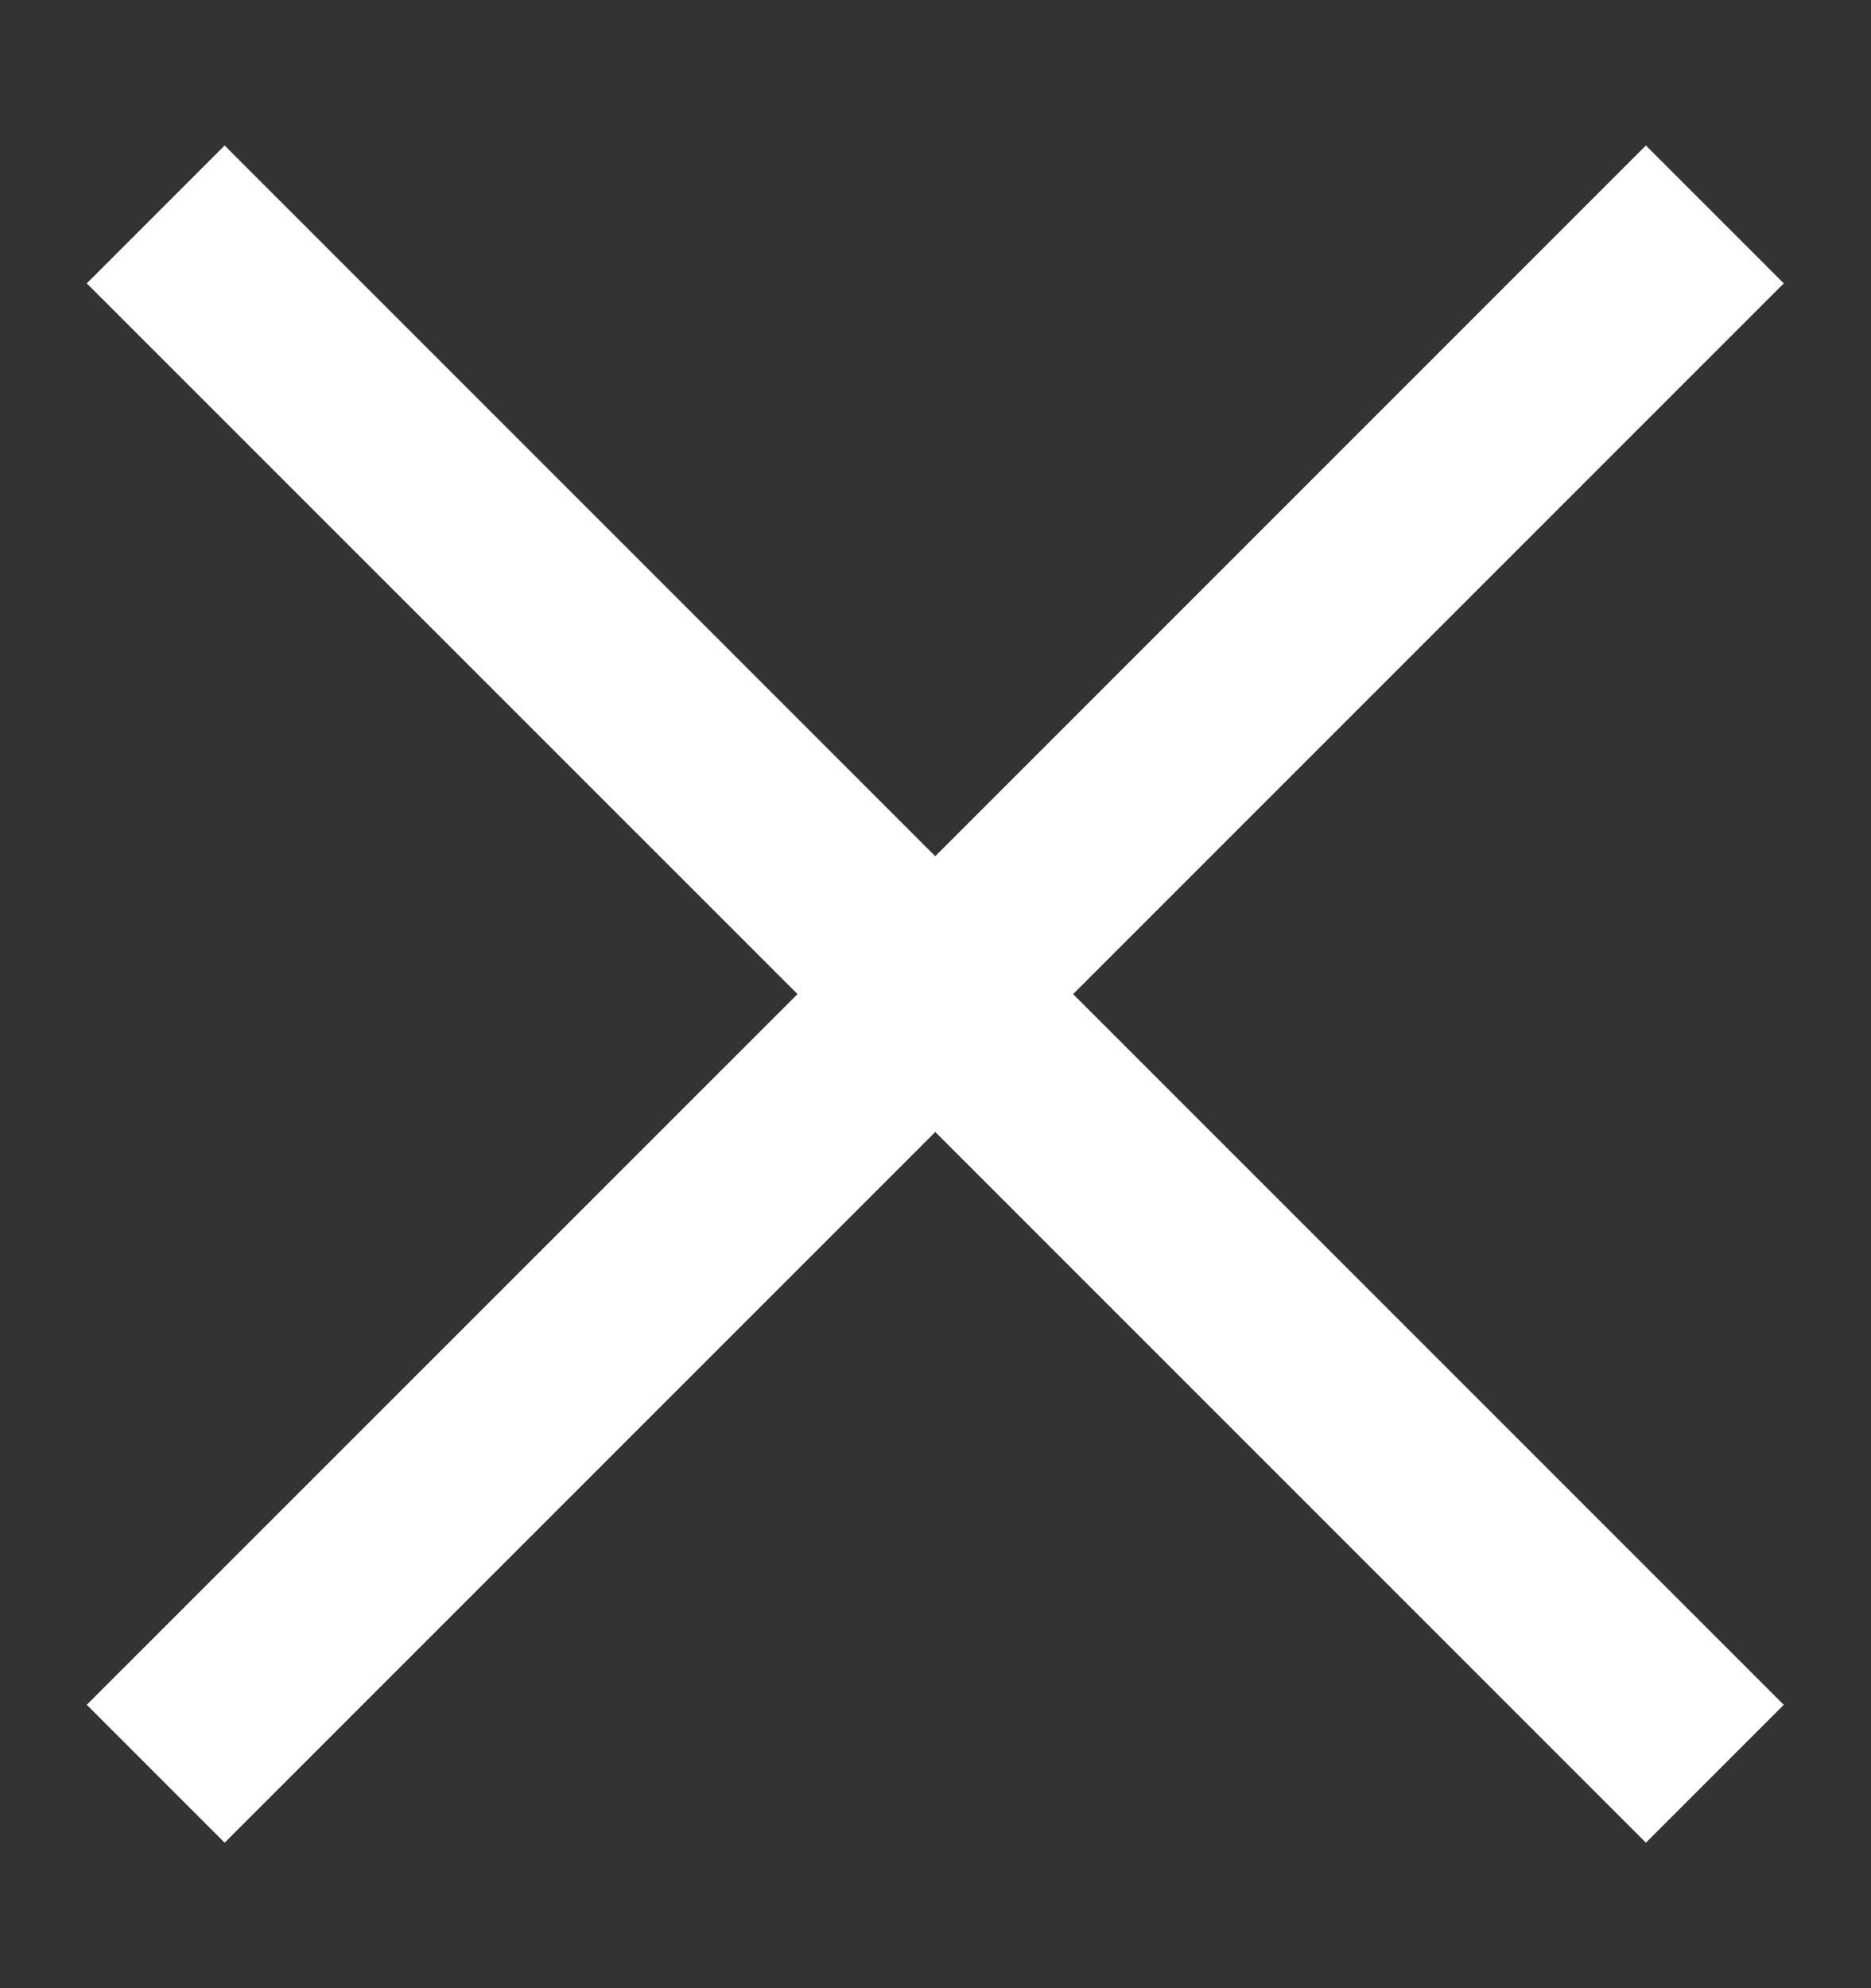
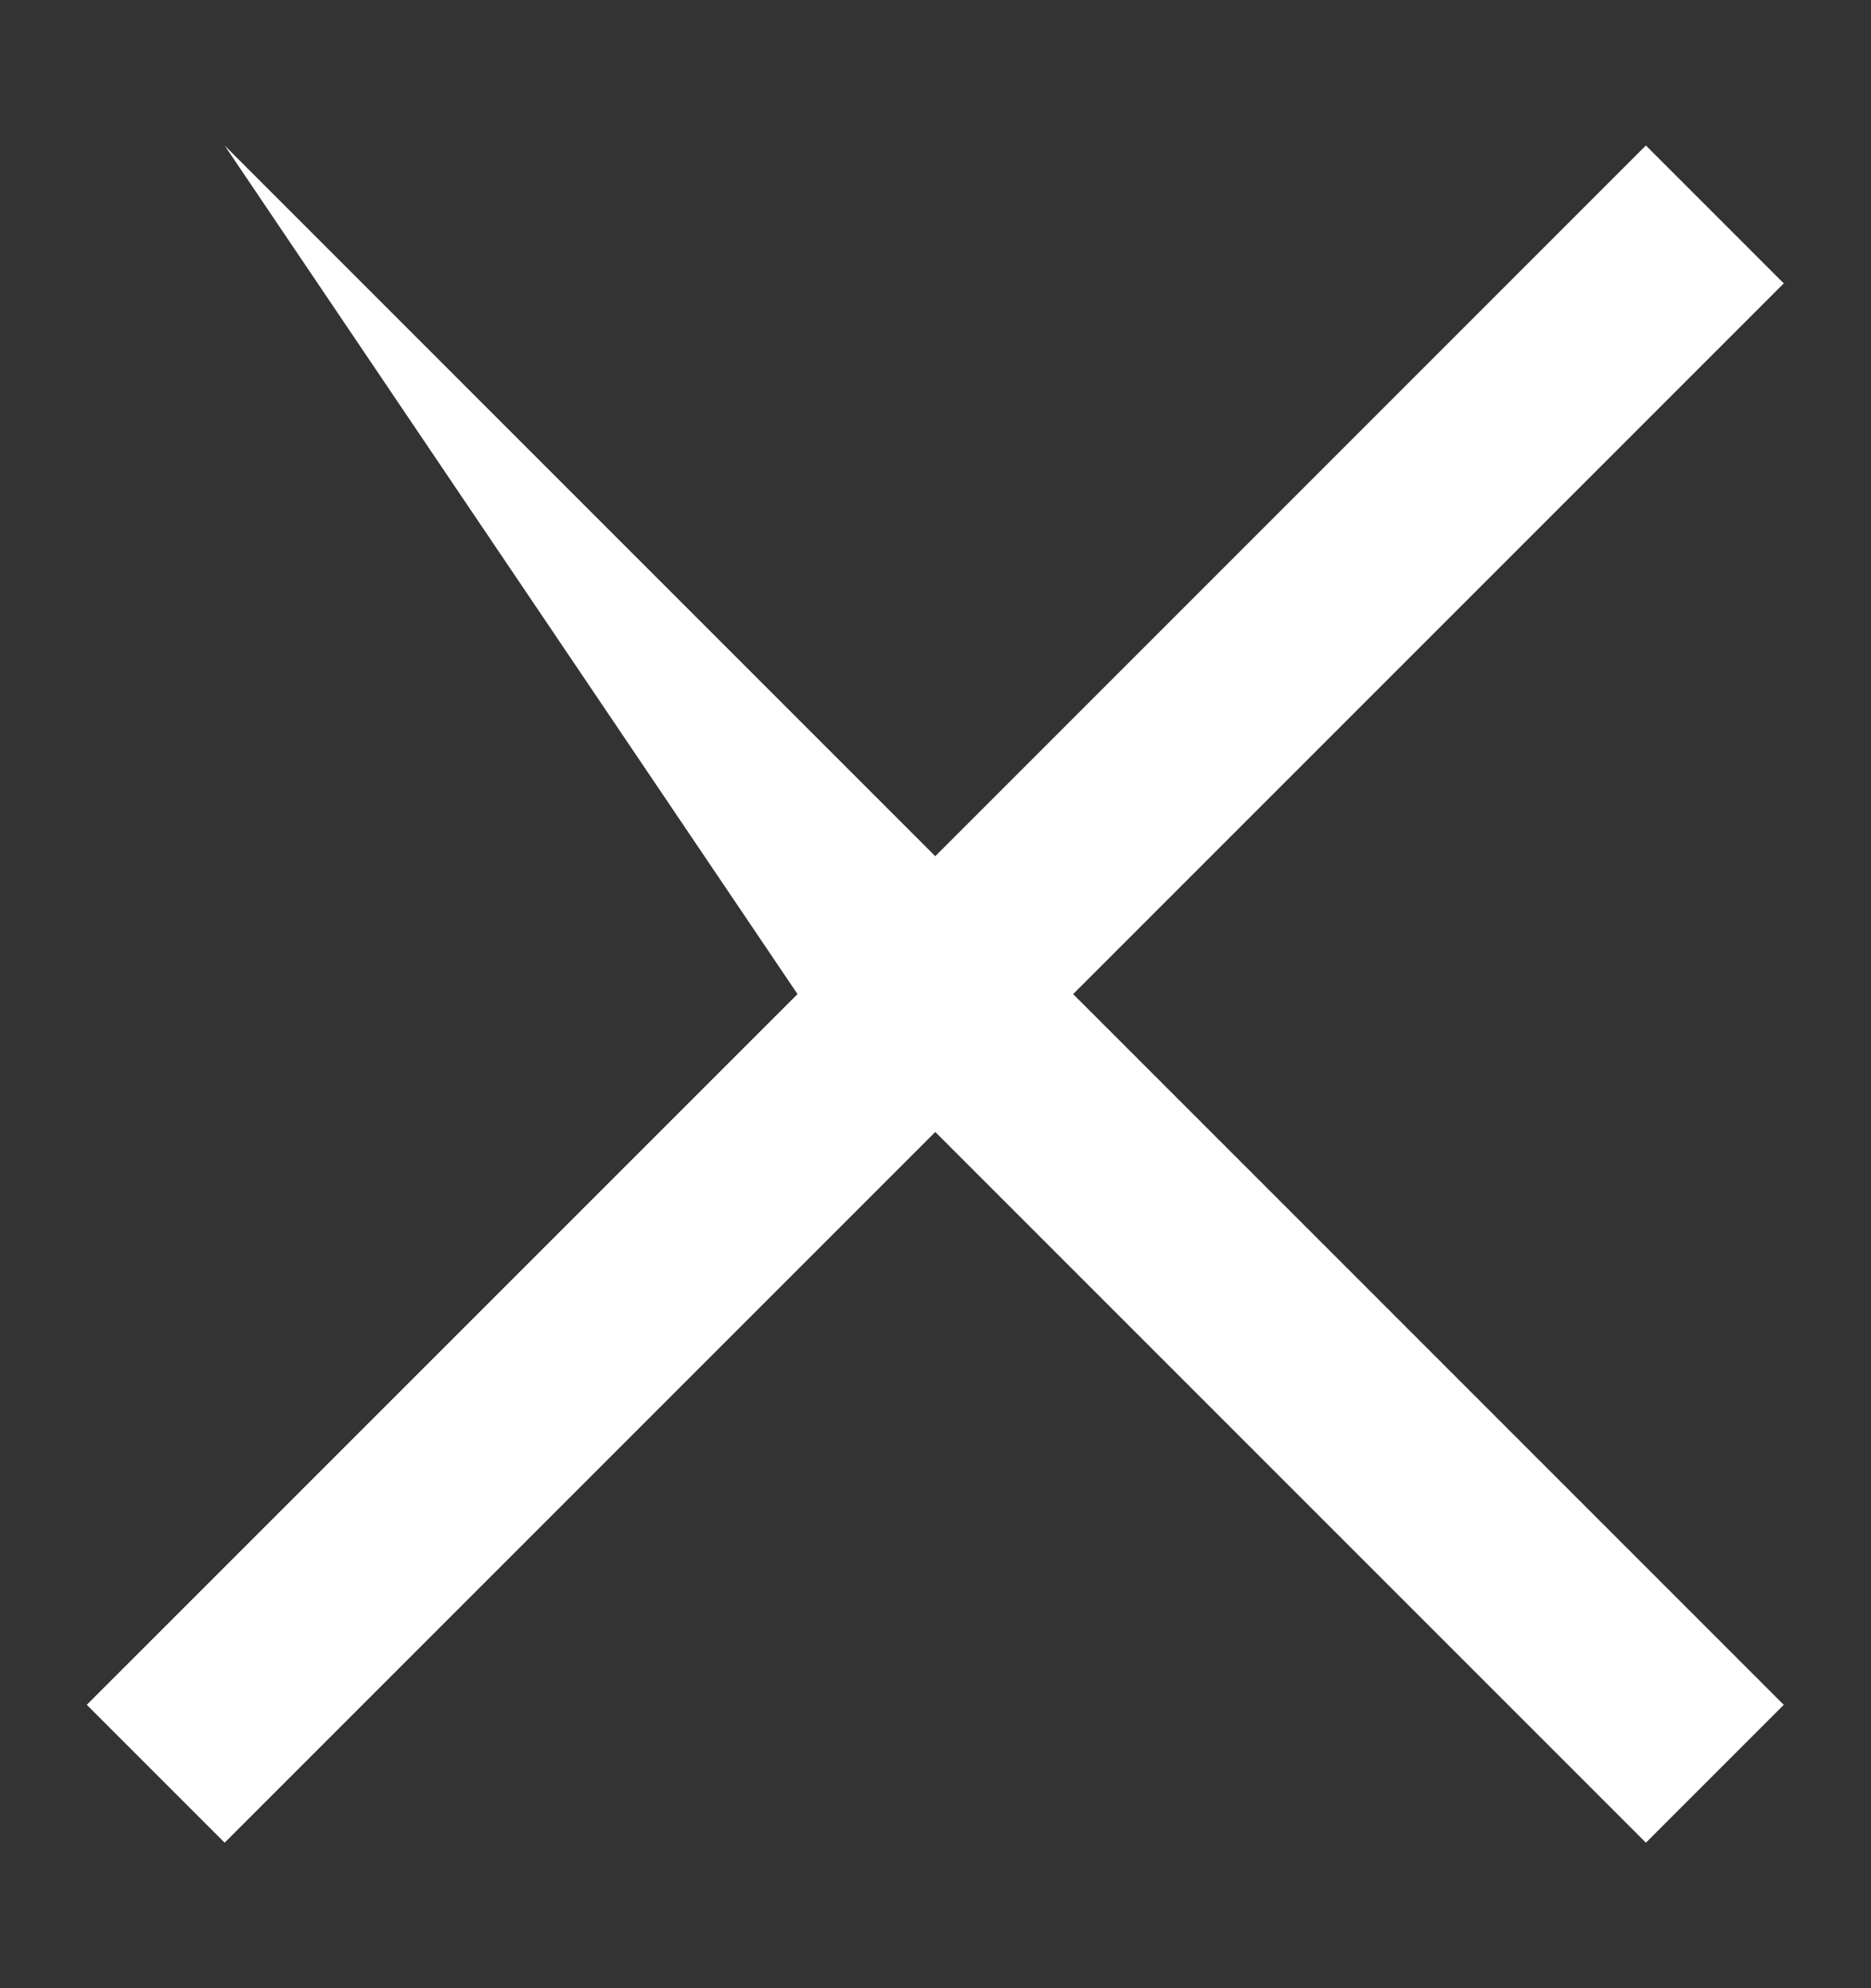
<svg xmlns="http://www.w3.org/2000/svg" width="16" height="17" viewBox="0 0 16 17" fill="none">
  <rect x="0" y="0" width="16" height="17" fill="#333333" stroke="none" />
-   <path fill-rule="evenodd" clip-rule="evenodd" d="M6.82 8.5L0.742 14.577L1.921 15.756L7.998 9.679L14.075 15.756L15.254 14.577L9.177 8.5L15.254 2.423L14.075 1.244L7.998 7.321L1.921 1.244L0.742 2.423L6.82 8.5Z" fill="white" />
+   <path fill-rule="evenodd" clip-rule="evenodd" d="M6.82 8.5L0.742 14.577L1.921 15.756L7.998 9.679L14.075 15.756L15.254 14.577L9.177 8.5L15.254 2.423L14.075 1.244L7.998 7.321L1.921 1.244L6.82 8.5Z" fill="white" />
</svg>